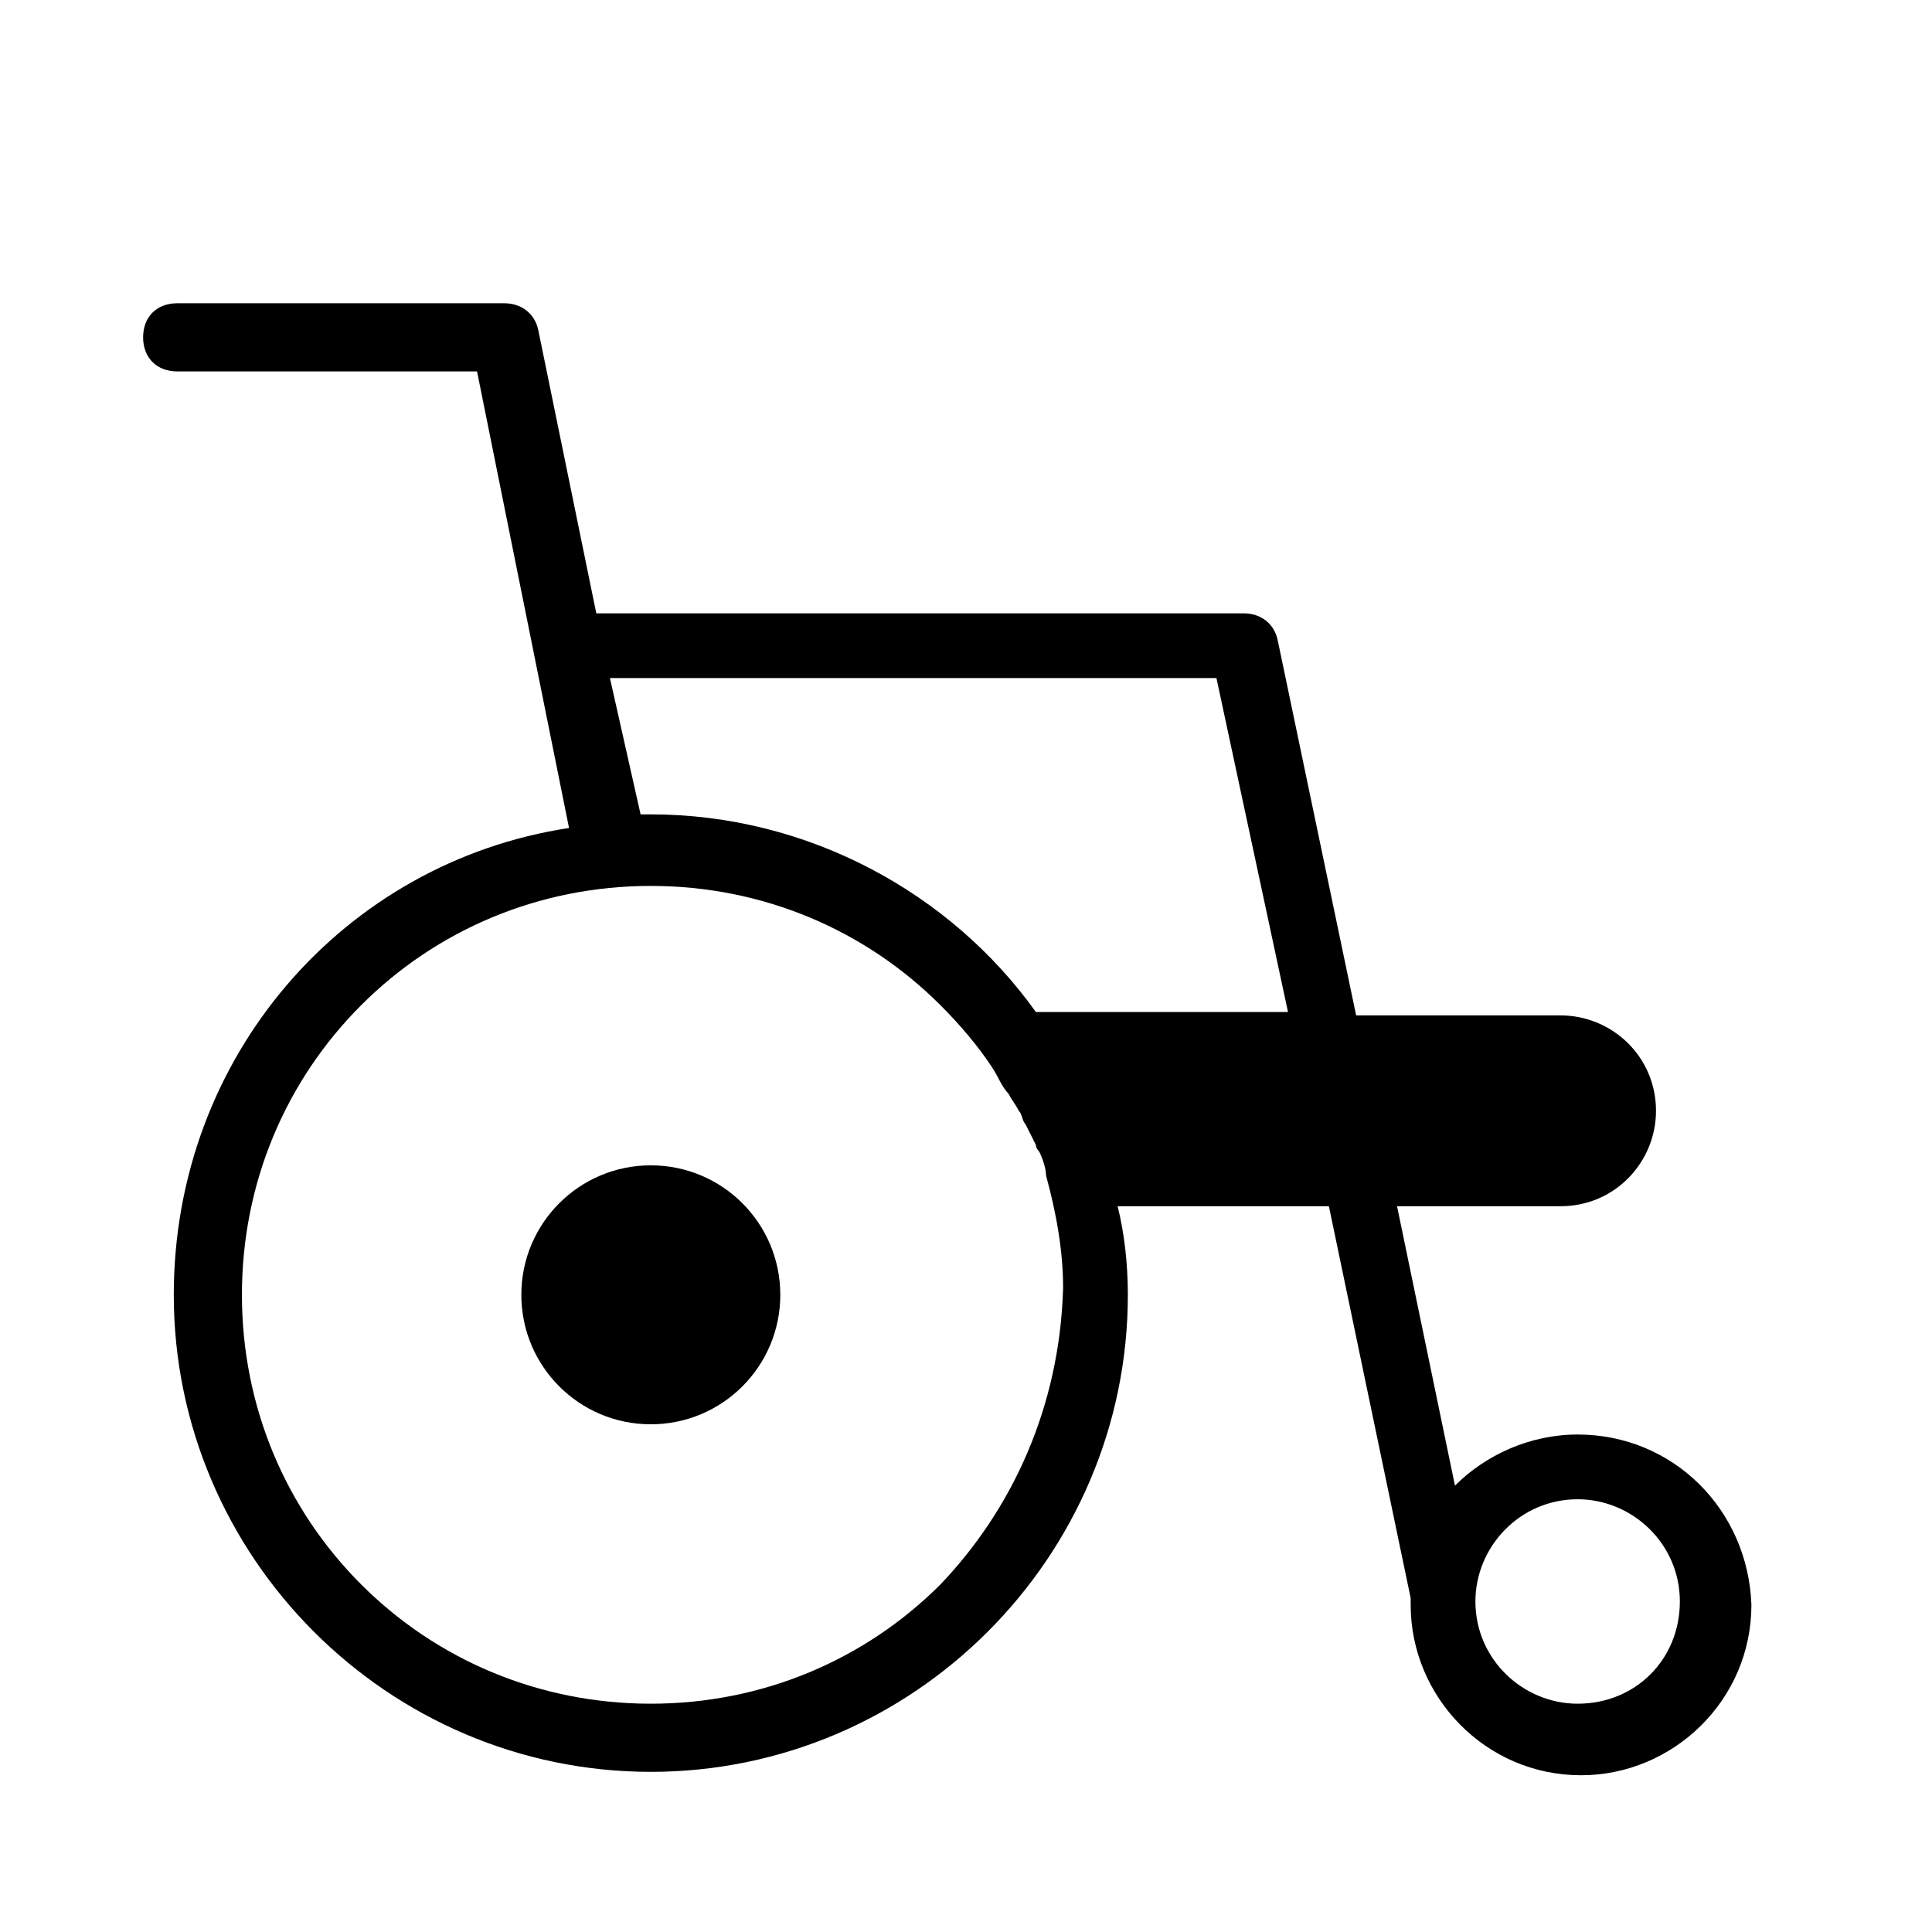
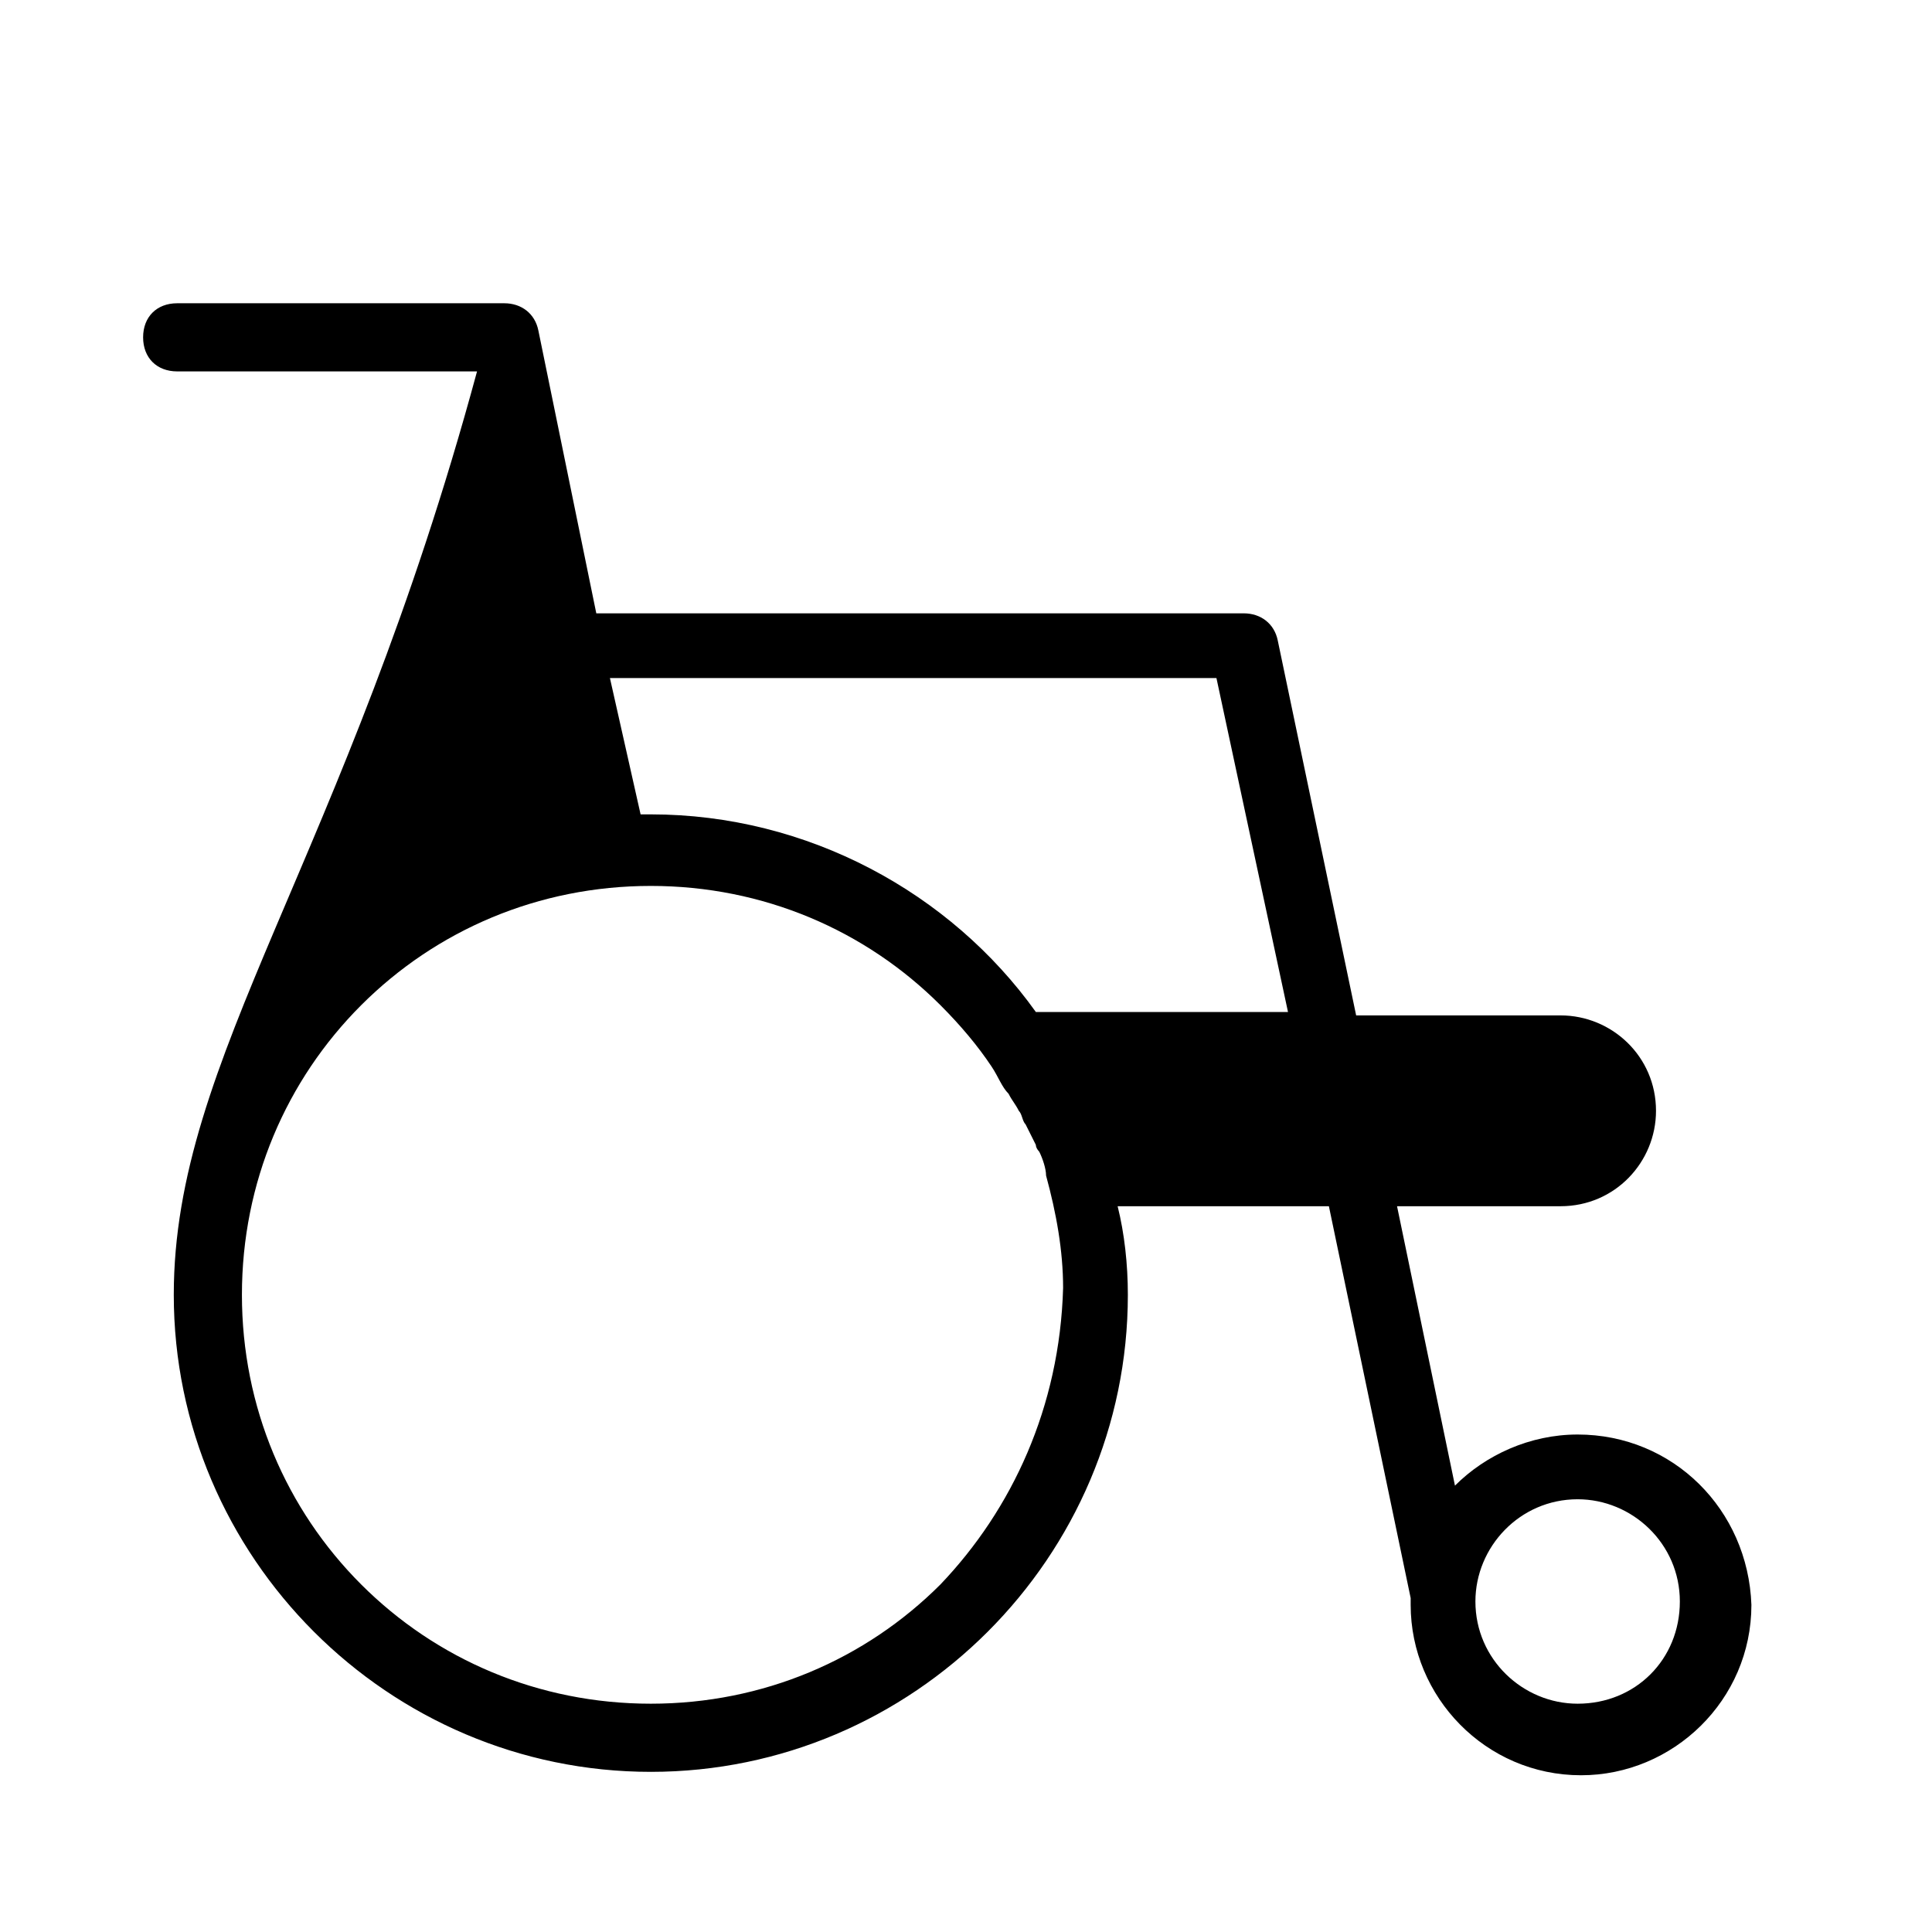
<svg xmlns="http://www.w3.org/2000/svg" version="1.1" id="レイヤー_1" x="0px" y="0px" viewBox="0 0 56.7 56.7" style="enable-background:new 0 0 56.7 56.7;" xml:space="preserve">
  <style type="text/css">
	.st0{fill:none;stroke:#231815;stroke-width:2;stroke-linecap:round;stroke-linejoin:round;stroke-miterlimit:10;}
	.st1{stroke:#000000;stroke-width:2;stroke-linecap:round;stroke-linejoin:round;stroke-miterlimit:10;}
	.st2{fill:none;stroke:#000000;stroke-width:2;stroke-linecap:round;stroke-linejoin:round;stroke-miterlimit:10;}
	.st3{fill:none;stroke:#000000;stroke-width:0.5;stroke-miterlimit:10;}
	.st4{fill:none;stroke:#00A0E9;stroke-width:0.5;stroke-miterlimit:10;}
	.st5{fill:#FF0000;}
	.st6{fill:none;stroke:#FF0000;stroke-width:0.5;stroke-miterlimit:10;}
	.st7{fill:#231815;}
</style>
  <g>
-     <path d="M46.3,42.1c-1.4,0-2.7,0.6-3.6,1.5L41,35.4h4.8c1.6,0,2.8-1.3,2.8-2.8c0-1.6-1.3-2.8-2.8-2.8h-6l-2.3-11   c-0.1-0.5-0.5-0.8-1-0.8h-19l-1.7-8.3c-0.1-0.5-0.5-0.8-1-0.8H5.2c-0.6,0-1,0.4-1,1c0,0.6,0.4,1,1,1v0H14l2.7,13.4   C10.1,25.3,5.1,31,5.1,38c0,7.7,6.3,14,14,14c7.7,0,14-6.3,14-14c0-0.9-0.1-1.8-0.3-2.6H39l2.4,11.5c0,0.1,0,0.1,0,0.2   c0,2.7,2.2,5,5,5c2.7,0,5-2.2,5-5C51.3,44.3,49.1,42.1,46.3,42.1z M17.9,19.9h17.8l2.1,9.8h-7.4c-2.5-3.5-6.7-5.8-11.3-5.8   c-0.1,0-0.2,0-0.3,0L17.9,19.9z M27.6,46.5c-2.2,2.2-5.2,3.5-8.5,3.5c-3.3,0-6.3-1.3-8.5-3.5c-2.2-2.2-3.5-5.2-3.5-8.5   c0-3.3,1.3-6.3,3.5-8.5c2.2-2.2,5.2-3.5,8.5-3.5c3.3,0,6.3,1.3,8.5,3.5c0.6,0.6,1.1,1.2,1.5,1.8l0,0c0,0,0,0,0,0   c0.2,0.3,0.3,0.6,0.5,0.8c0.1,0.2,0.2,0.3,0.3,0.5c0.1,0.1,0.1,0.3,0.2,0.4c0.1,0.2,0.2,0.4,0.3,0.6c0,0.1,0.1,0.2,0.1,0.2   c0.1,0.2,0.2,0.5,0.2,0.7c0,0,0,0,0,0c0.3,1.1,0.5,2.2,0.5,3.3C31.1,41.3,29.7,44.3,27.6,46.5z M46.3,50c-1.6,0-3-1.3-3-3   c0-1.6,1.3-3,3-3c1.6,0,3,1.3,3,3C49.3,48.7,48,50,46.3,50z" />
-     <path d="M19.1,34.2c-2.1,0-3.8,1.7-3.8,3.8c0,2.1,1.7,3.8,3.8,3.8c2.1,0,3.8-1.7,3.8-3.8C22.9,35.9,21.2,34.2,19.1,34.2z" />
+     <path d="M46.3,42.1c-1.4,0-2.7,0.6-3.6,1.5L41,35.4h4.8c1.6,0,2.8-1.3,2.8-2.8c0-1.6-1.3-2.8-2.8-2.8h-6l-2.3-11   c-0.1-0.5-0.5-0.8-1-0.8h-19l-1.7-8.3c-0.1-0.5-0.5-0.8-1-0.8H5.2c-0.6,0-1,0.4-1,1c0,0.6,0.4,1,1,1v0H14C10.1,25.3,5.1,31,5.1,38c0,7.7,6.3,14,14,14c7.7,0,14-6.3,14-14c0-0.9-0.1-1.8-0.3-2.6H39l2.4,11.5c0,0.1,0,0.1,0,0.2   c0,2.7,2.2,5,5,5c2.7,0,5-2.2,5-5C51.3,44.3,49.1,42.1,46.3,42.1z M17.9,19.9h17.8l2.1,9.8h-7.4c-2.5-3.5-6.7-5.8-11.3-5.8   c-0.1,0-0.2,0-0.3,0L17.9,19.9z M27.6,46.5c-2.2,2.2-5.2,3.5-8.5,3.5c-3.3,0-6.3-1.3-8.5-3.5c-2.2-2.2-3.5-5.2-3.5-8.5   c0-3.3,1.3-6.3,3.5-8.5c2.2-2.2,5.2-3.5,8.5-3.5c3.3,0,6.3,1.3,8.5,3.5c0.6,0.6,1.1,1.2,1.5,1.8l0,0c0,0,0,0,0,0   c0.2,0.3,0.3,0.6,0.5,0.8c0.1,0.2,0.2,0.3,0.3,0.5c0.1,0.1,0.1,0.3,0.2,0.4c0.1,0.2,0.2,0.4,0.3,0.6c0,0.1,0.1,0.2,0.1,0.2   c0.1,0.2,0.2,0.5,0.2,0.7c0,0,0,0,0,0c0.3,1.1,0.5,2.2,0.5,3.3C31.1,41.3,29.7,44.3,27.6,46.5z M46.3,50c-1.6,0-3-1.3-3-3   c0-1.6,1.3-3,3-3c1.6,0,3,1.3,3,3C49.3,48.7,48,50,46.3,50z" />
  </g>
</svg>